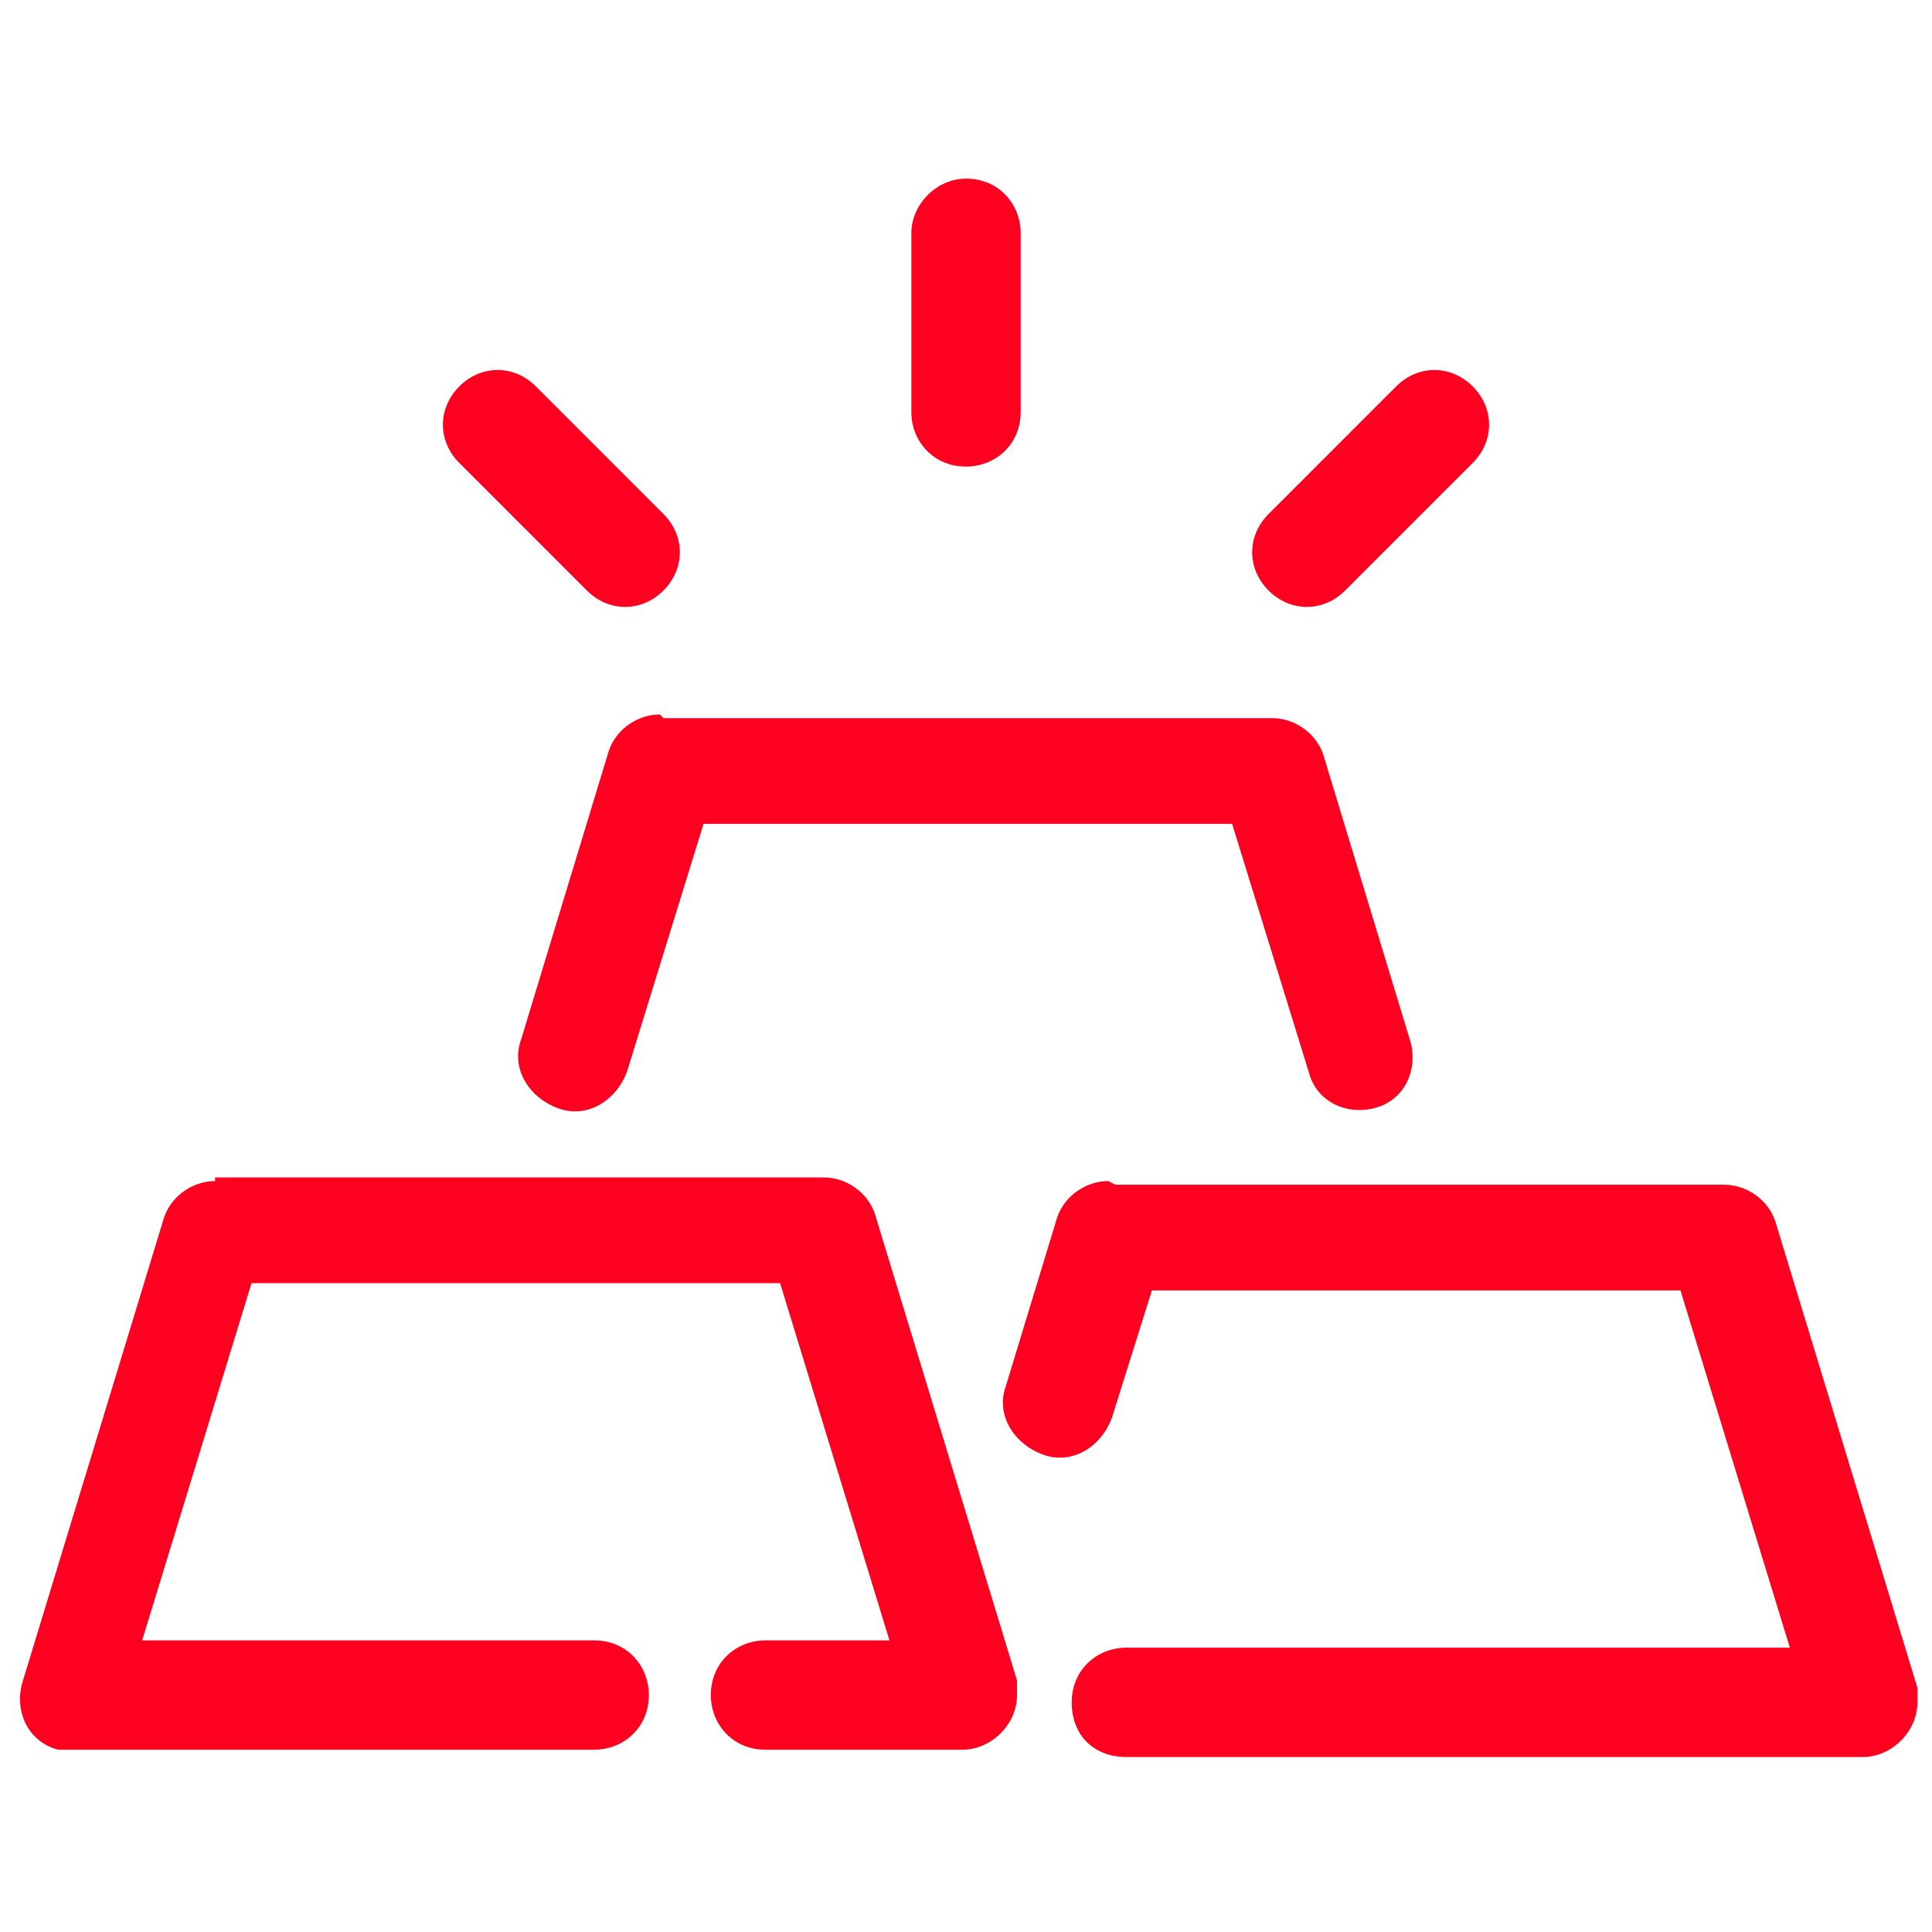
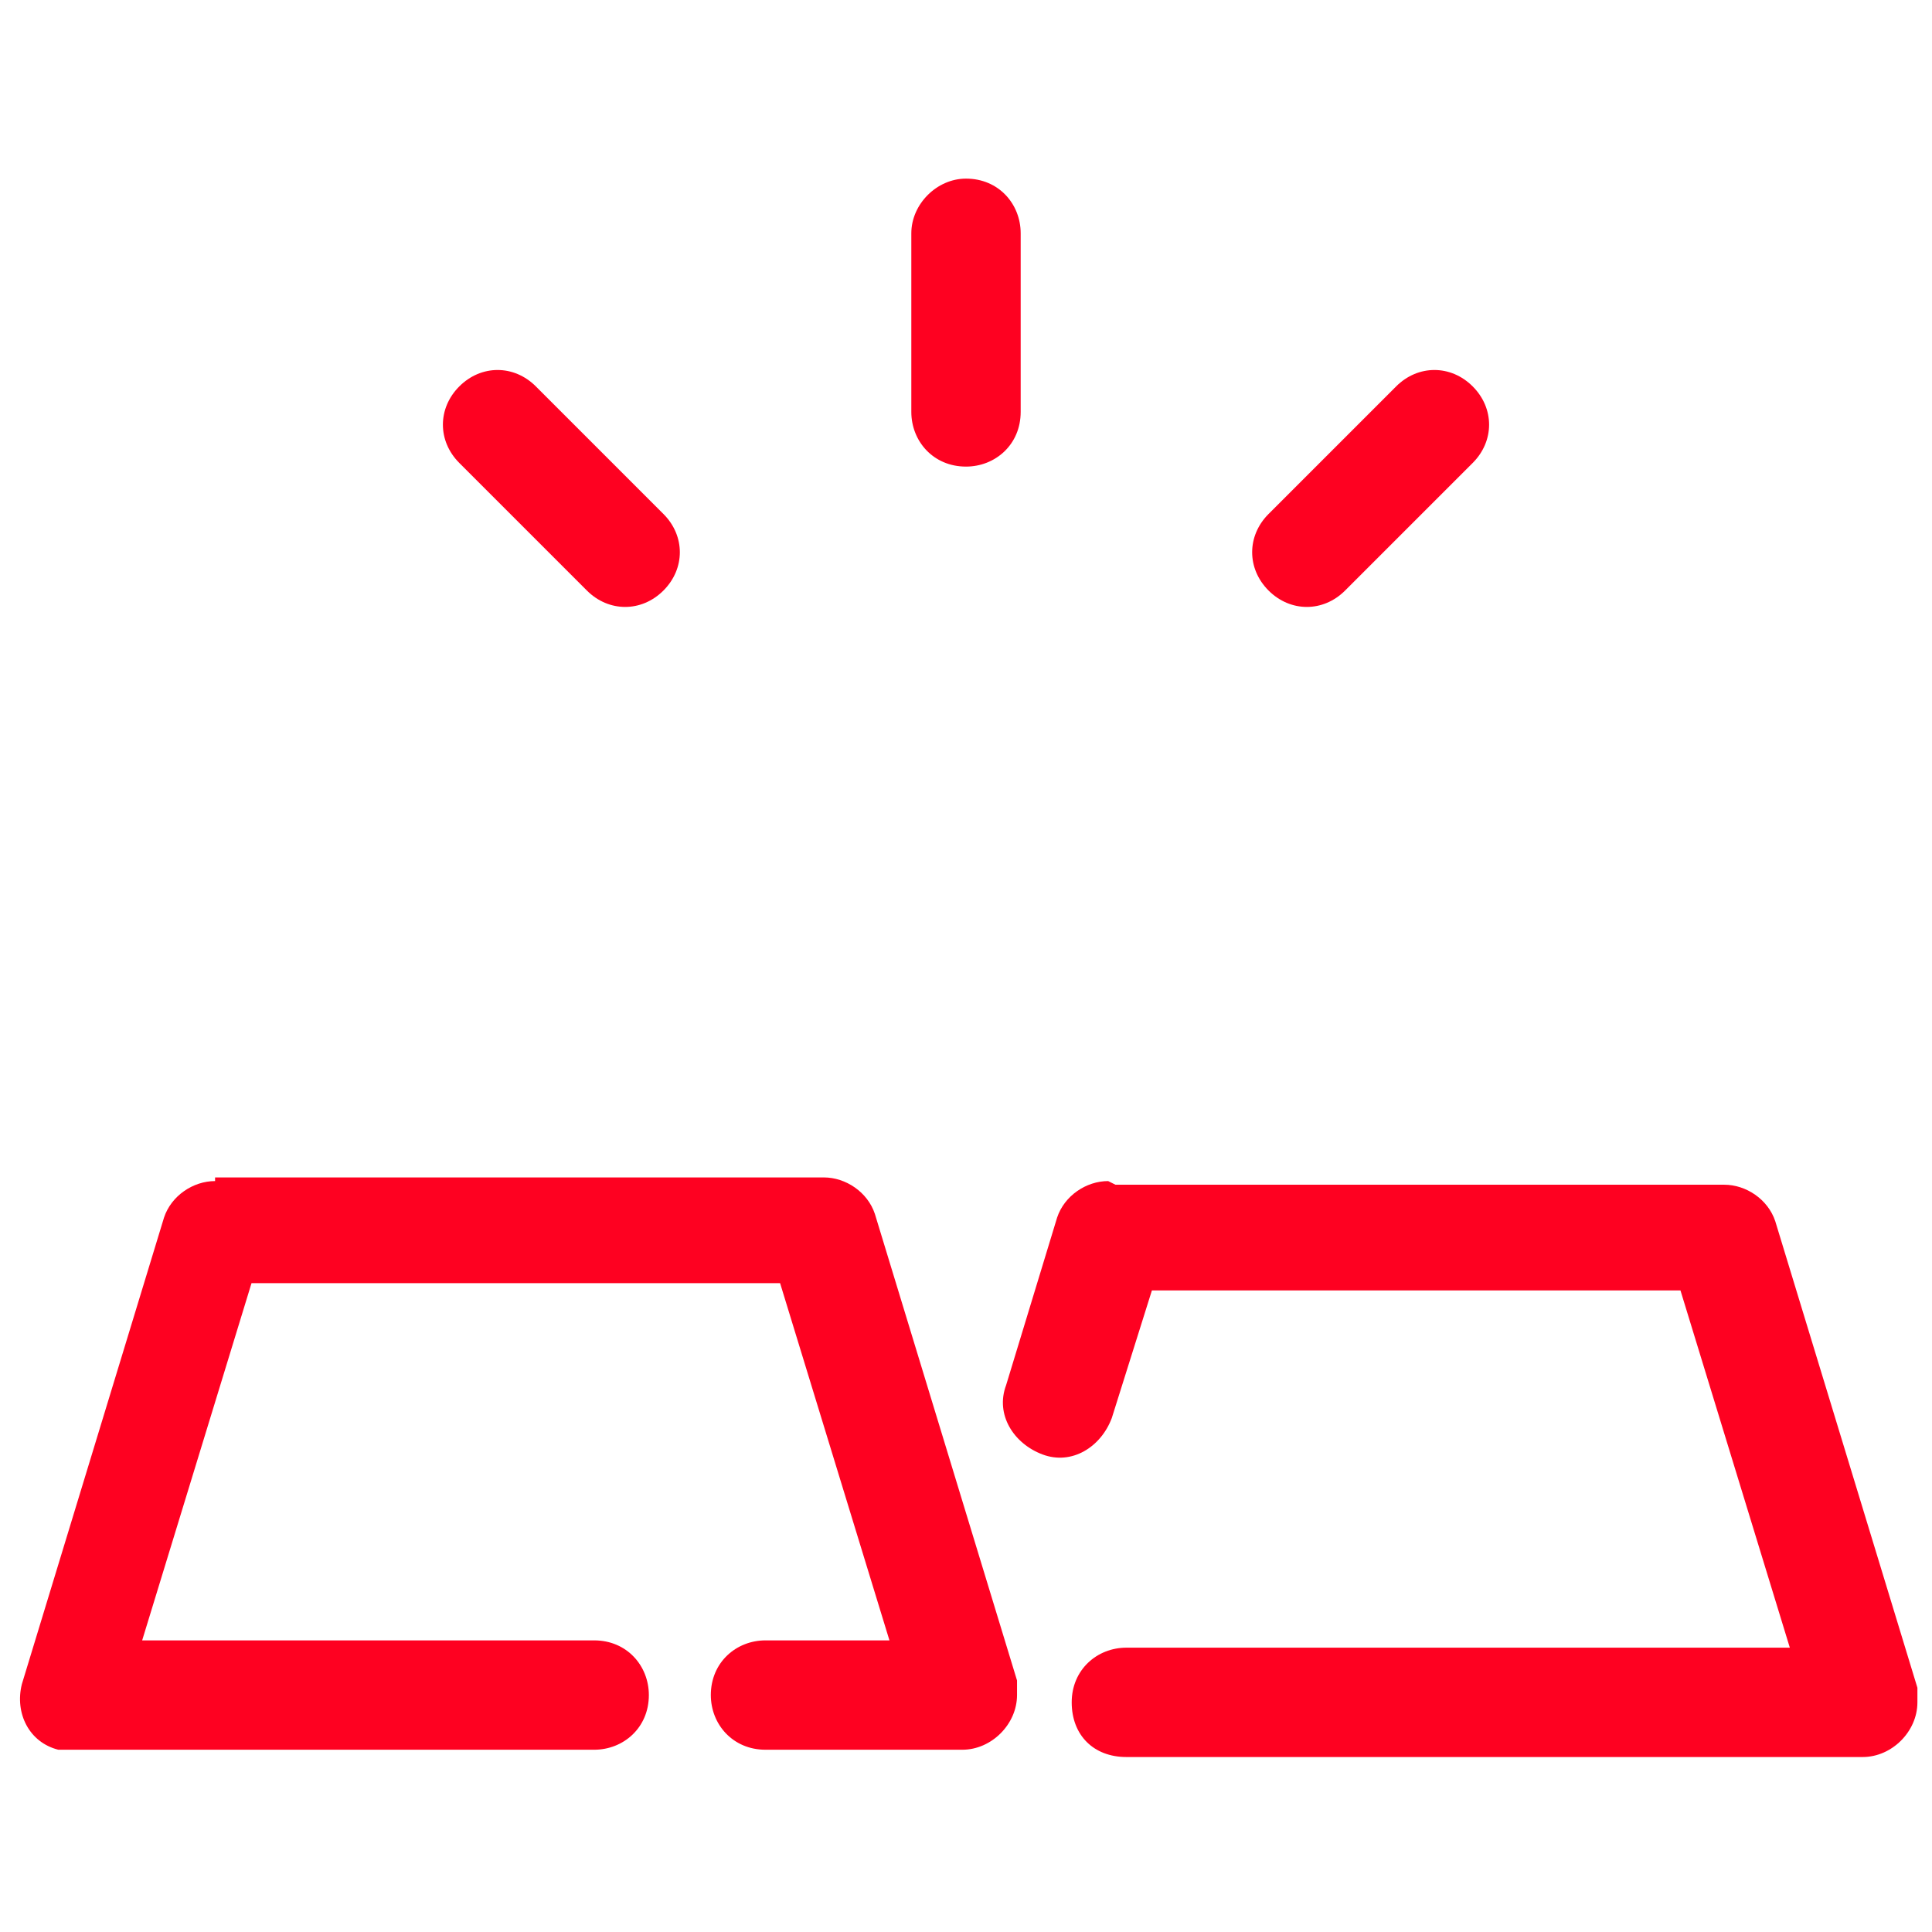
<svg xmlns="http://www.w3.org/2000/svg" version="1.1" viewBox="0 0 53 53">
  <defs>
    <style>
      .cls-1 {
        fill: #fe0121;
      }
    </style>
  </defs>
  <g>
    <g id="Capa_1">
      <g>
        <path id="rect816" class="cls-1" d="M5.9,32.4c-.6,0-1.2.4-1.4,1l-3.9,12.8c-.2.8.2,1.6,1,1.8.1,0,.3,0,.4,0h14.3c.8,0,1.5-.6,1.5-1.5,0-.8-.6-1.5-1.5-1.5,0,0,0,0,0,0H3.9l3-9.8h14.5l3,9.8h-3.4c-.8,0-1.5.6-1.5,1.5,0,.8.6,1.5,1.5,1.5,0,0,0,0,0,0h5.4c.8,0,1.5-.7,1.5-1.5,0-.1,0-.3,0-.4l-3.9-12.8c-.2-.6-.8-1-1.4-1H5.9Z" />
        <path id="path821" class="cls-1" d="M30.4,32.4c-.6,0-1.2.4-1.4,1l-1.4,4.6c-.3.8.2,1.6,1,1.9.8.3,1.6-.2,1.9-1,0,0,0,0,0,0l1.1-3.5h14.5l3,9.8h-18.2c-.8,0-1.5.6-1.5,1.5s.6,1.5,1.5,1.5c0,0,0,0,0,0h20.2c.8,0,1.5-.7,1.5-1.5,0-.1,0-.3,0-.4l-3.9-12.8c-.2-.6-.8-1-1.4-1h-16.7Z" />
-         <path id="path1037" class="cls-1" d="M18.1,19.6c-.6,0-1.2.4-1.4,1l-2.4,7.9c-.3.8.2,1.6,1,1.9s1.6-.2,1.9-1c0,0,0,0,0,0l2.1-6.8h14.5l2.1,6.8c.2.8,1,1.2,1.8,1,.8-.2,1.2-1,1-1.8,0,0,0,0,0,0l-2.4-7.9c-.2-.6-.8-1-1.4-1h-16.7Z" />
        <path id="path835" class="cls-1" d="M26.5,4.9c-.8,0-1.5.7-1.5,1.5v4.9c0,.8.6,1.5,1.5,1.5.8,0,1.5-.6,1.5-1.5,0,0,0,0,0,0v-4.9c0-.8-.6-1.5-1.5-1.5,0,0,0,0,0,0Z" />
        <path id="path1107" class="cls-1" d="M40.4,10.6c-.6-.6-1.5-.6-2.1,0l-3.5,3.5c-.6.6-.6,1.5,0,2.1.6.6,1.5.6,2.1,0,0,0,0,0,0,0l3.5-3.5c.6-.6.6-1.5,0-2.1,0,0,0,0,0,0Z" />
        <path id="path1109" class="cls-1" d="M12.6,10.6c.6-.6,1.5-.6,2.1,0l3.5,3.5c.6.6.6,1.5,0,2.1s-1.5.6-2.1,0c0,0,0,0,0,0l-3.5-3.5c-.6-.6-.6-1.5,0-2.1,0,0,0,0,0,0Z" />
      </g>
    </g>
  </g>
</svg>